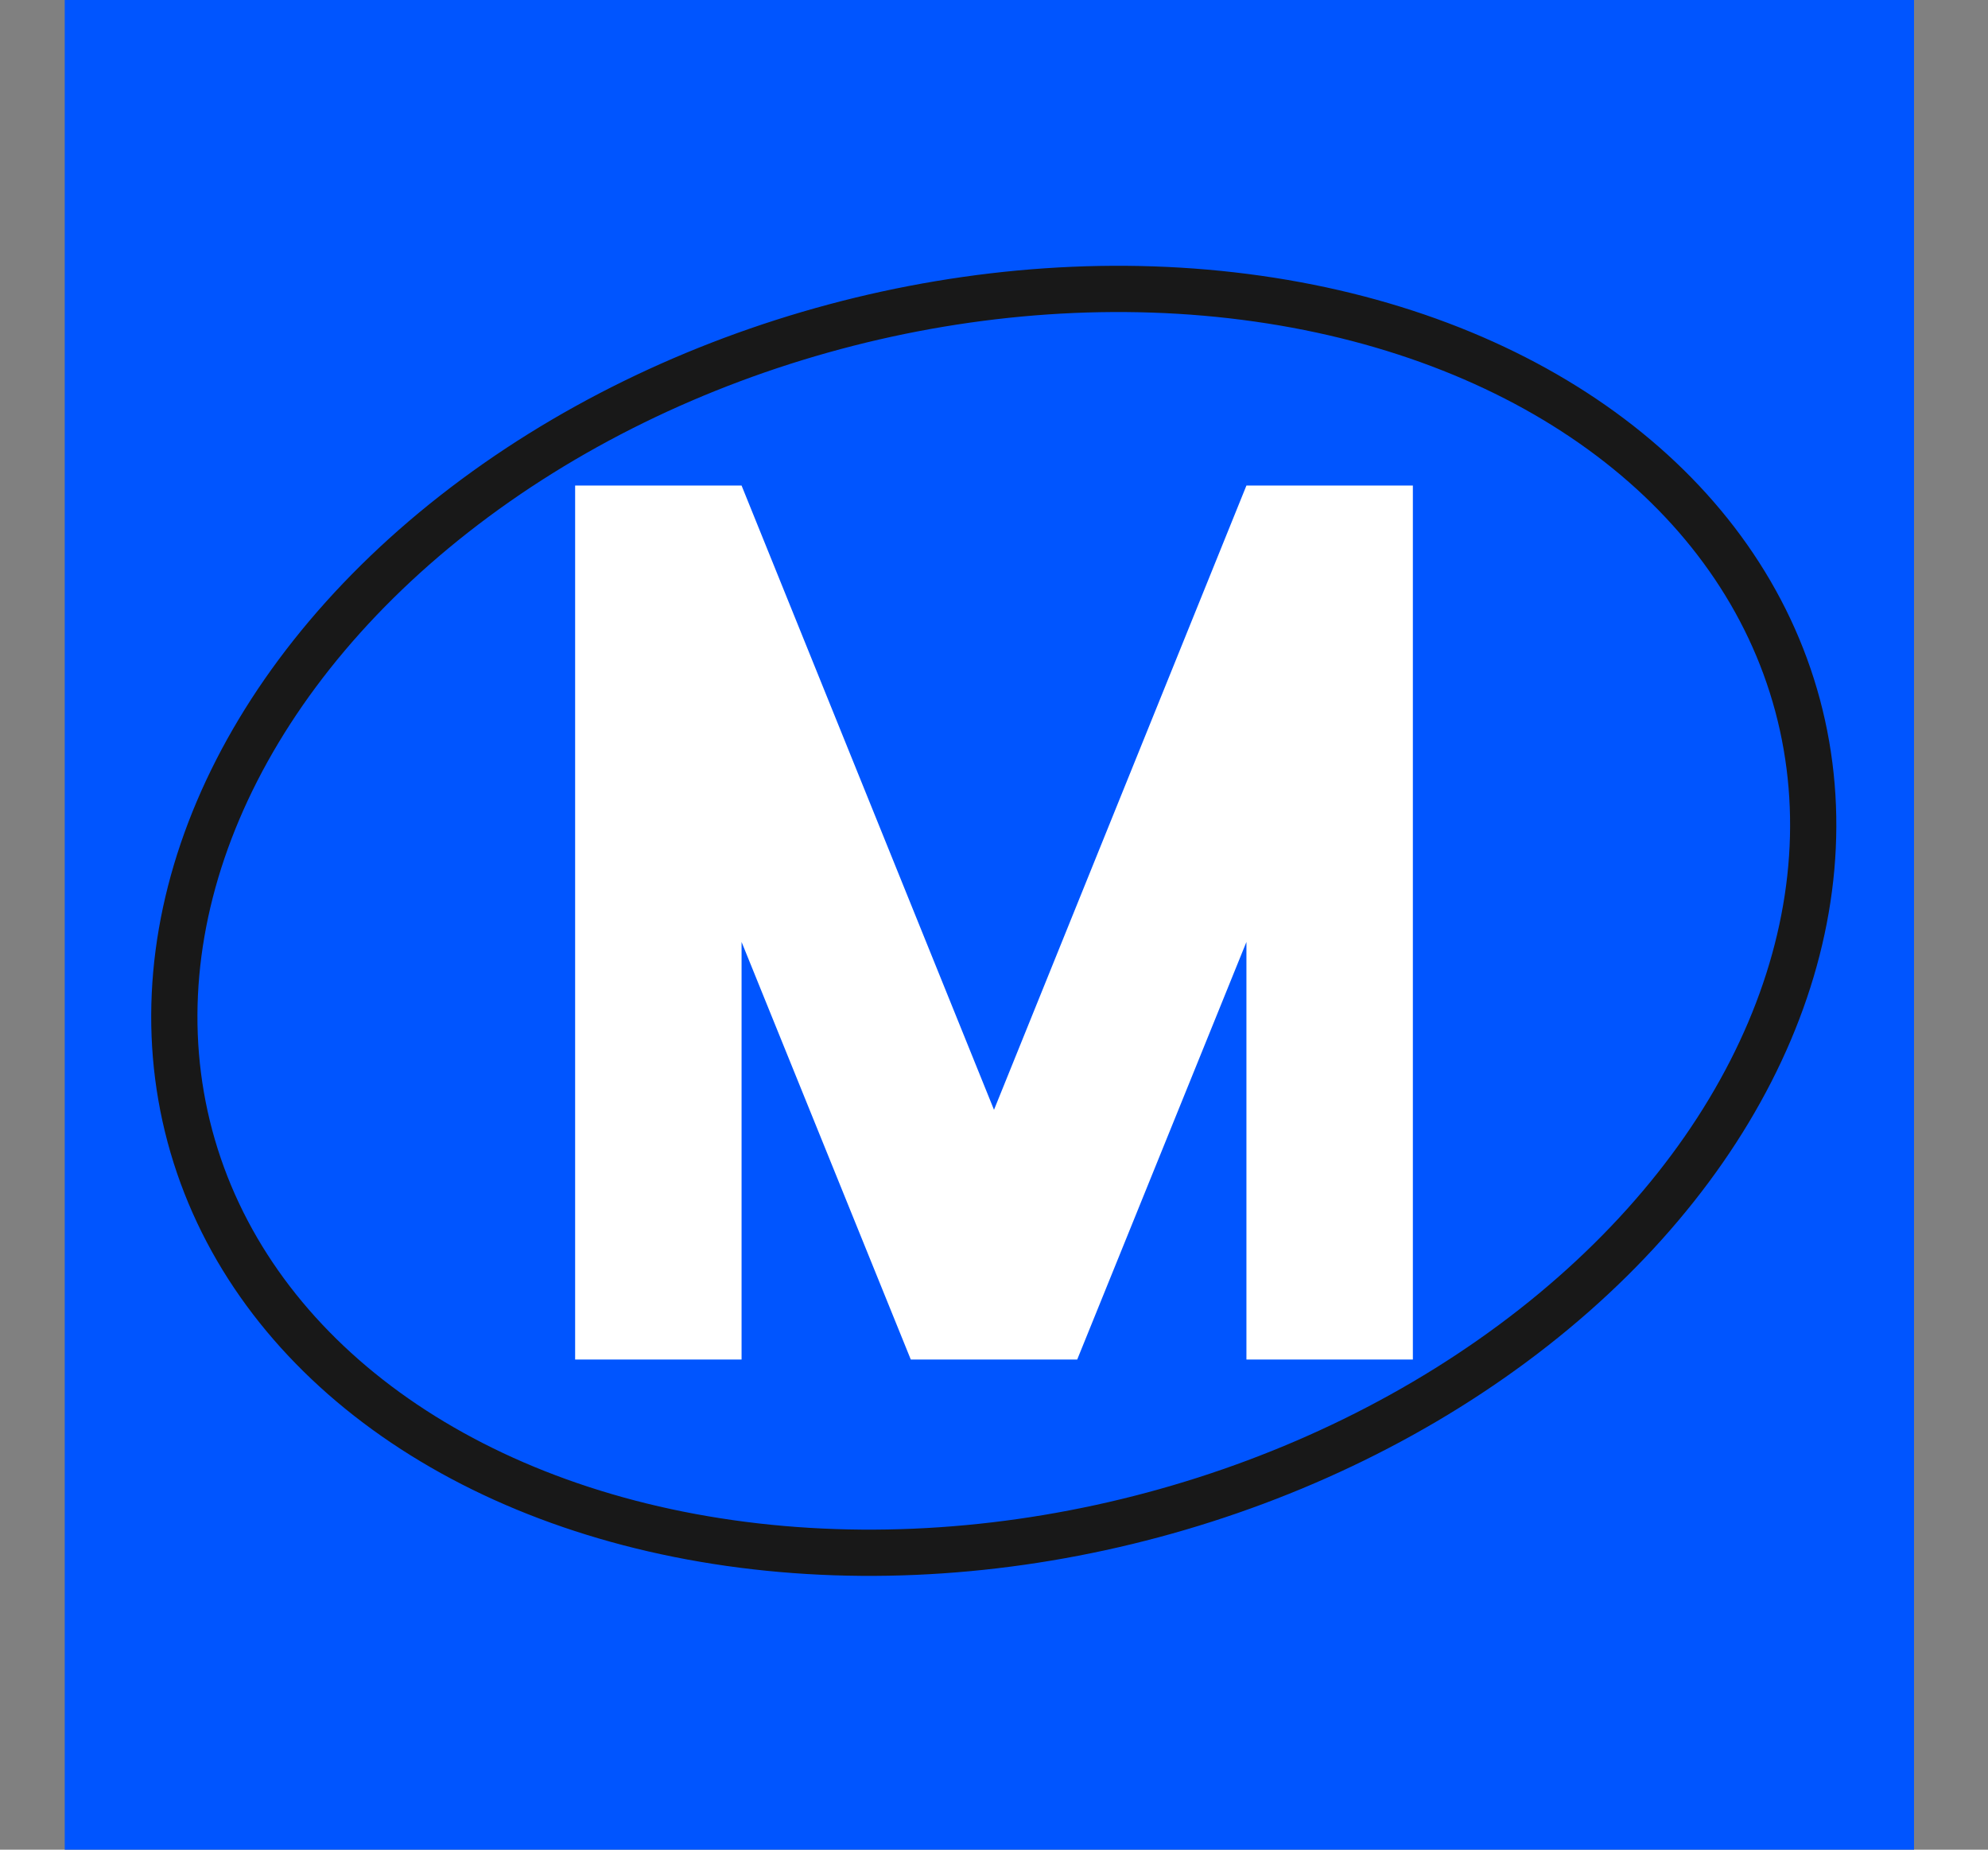
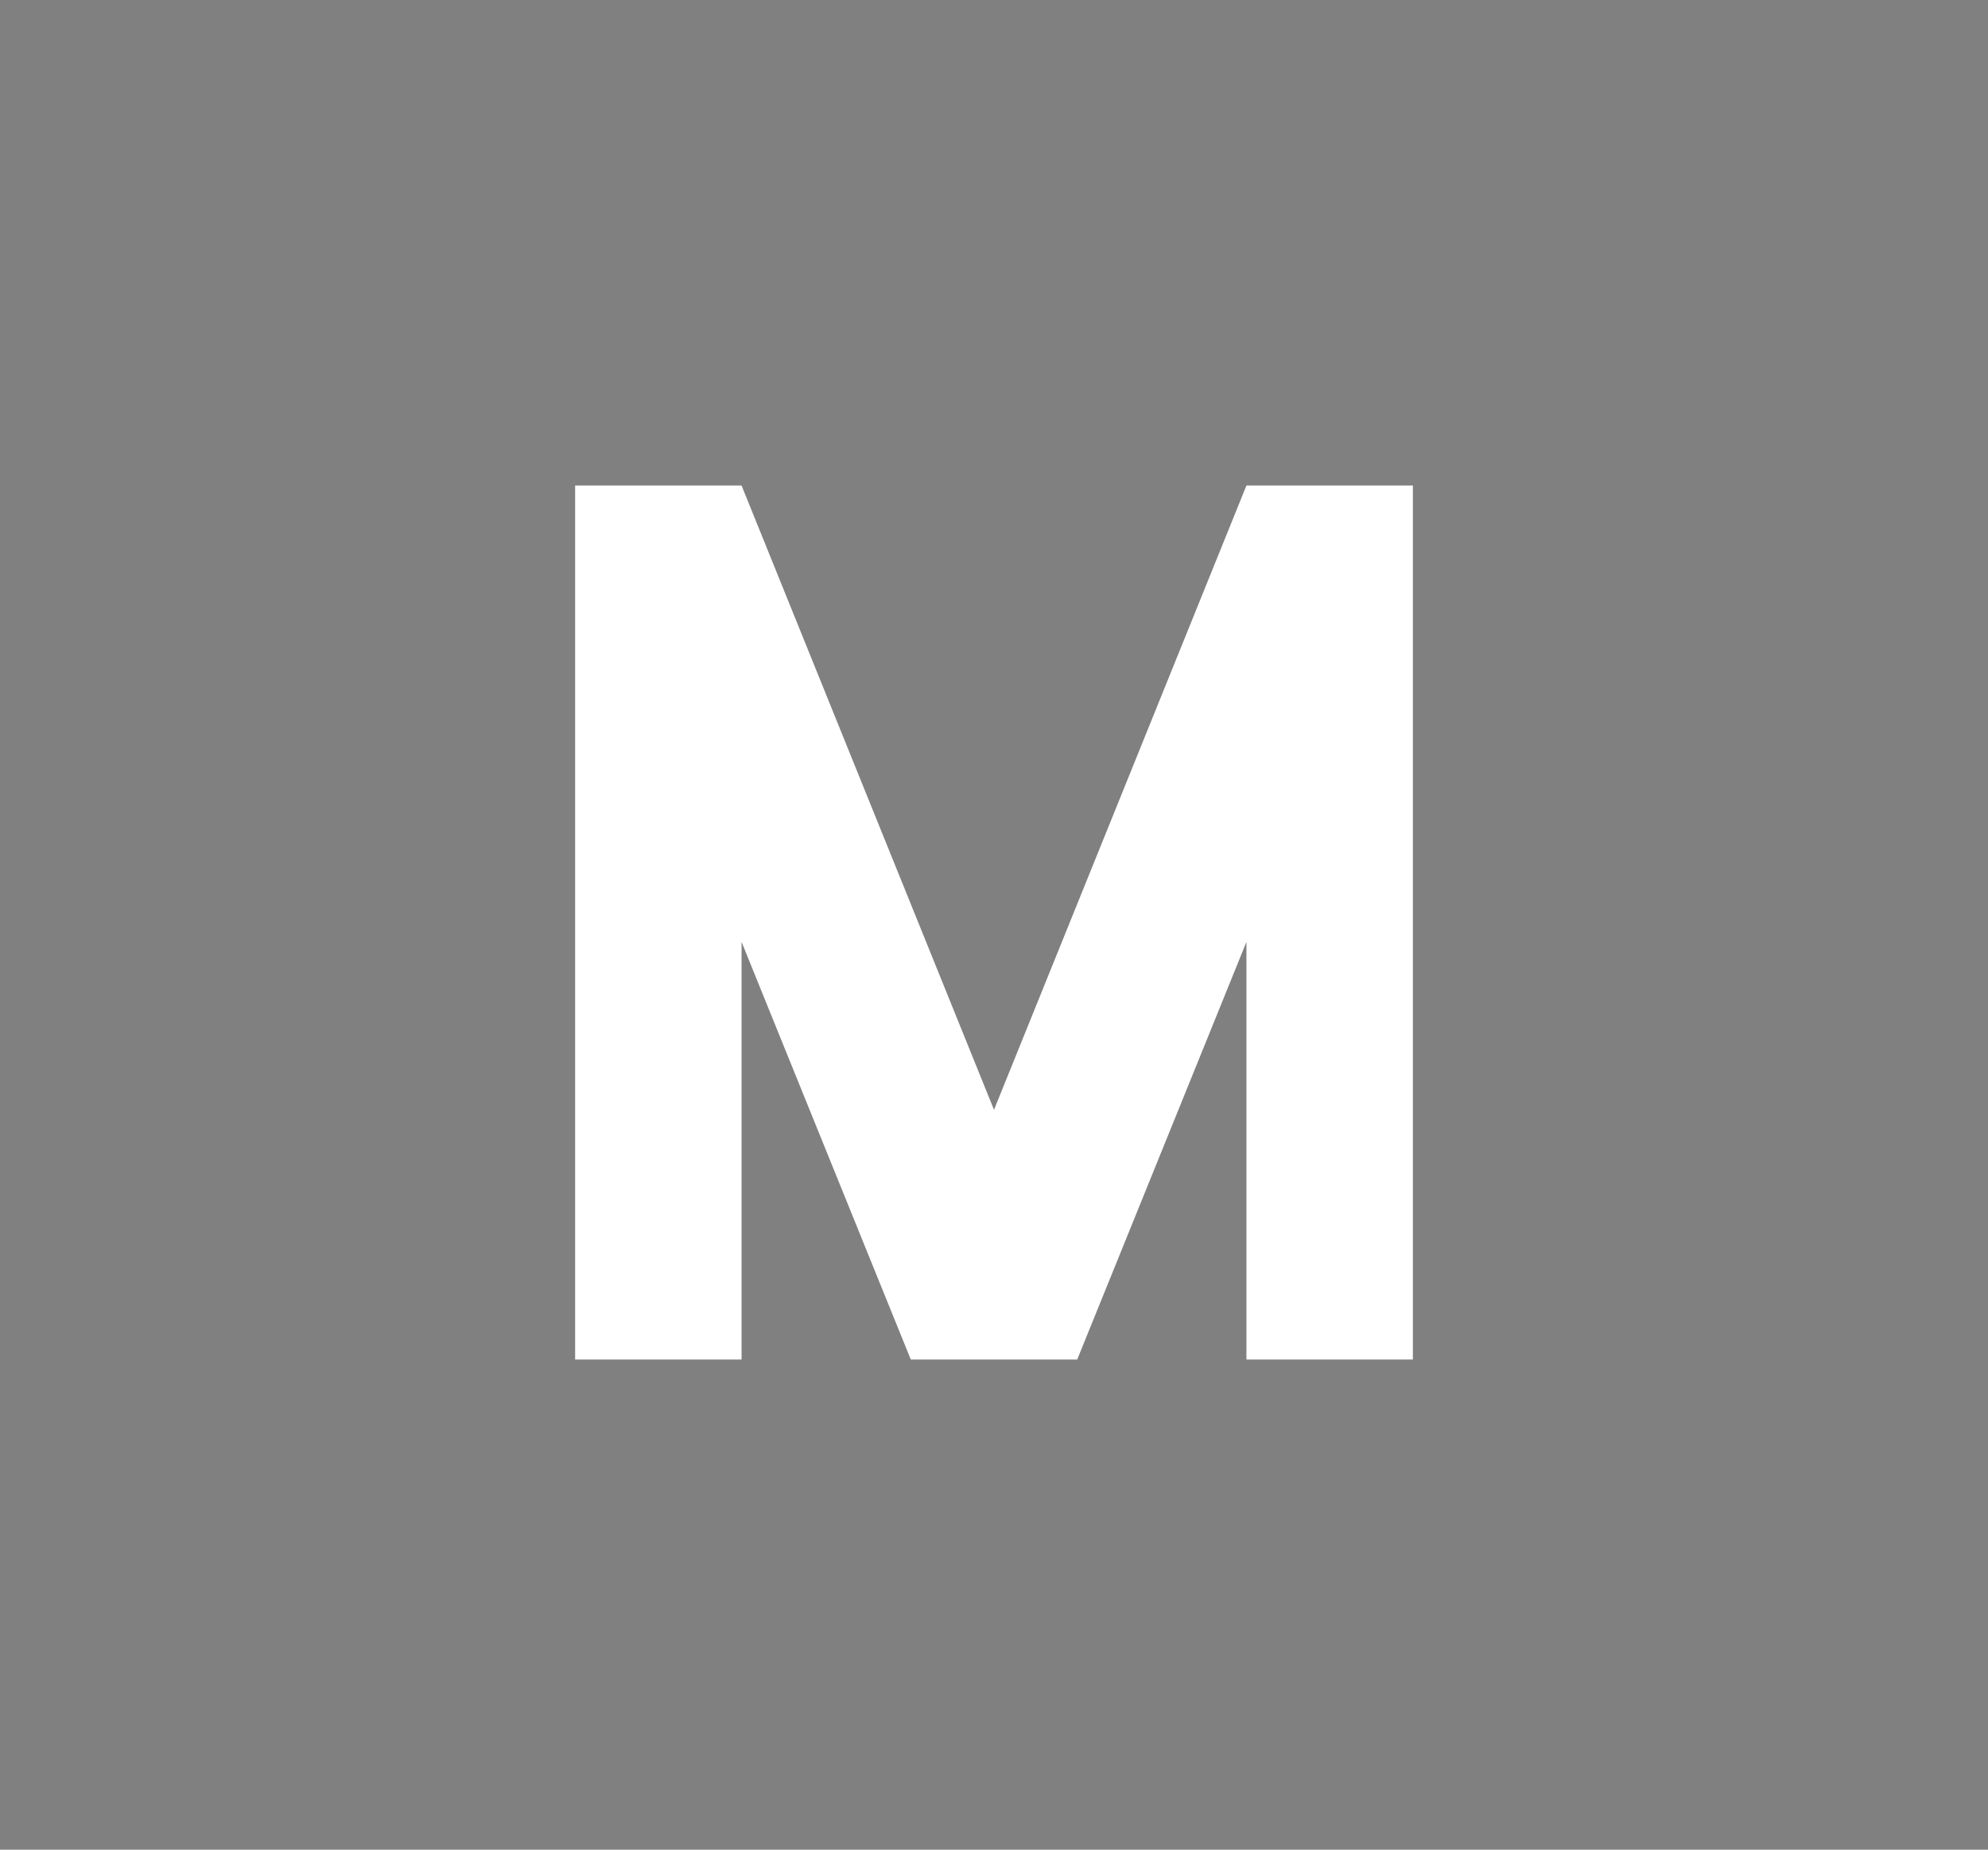
<svg xmlns="http://www.w3.org/2000/svg" version="1.1" viewBox="0 0 215 200" height="200px" width="215px">
  <rect x="0" y="0" width="215" height="200" fill="#808080" stroke="none" />
  <title>Group</title>
  <g fill-rule="evenodd" fill="none" stroke-width="1" stroke="none" id="Lookbook">
    <g transform="translate(3, 0)" id="Group">
-       <rect height="200" width="200" y="0" x="4" fill="#0055FF" id="Rectangle" />
      <g fill-rule="nonzero" fill="#FFFFFF" transform="translate(27, 44)" id="M">
        <polygon points="32.2 8.5 50.2 8.5 77.5 76 104.8 8.5 122.8 8.5 122.8 103 104.8 103 104.8 57.85 86.5 103 68.5 103 50.2 57.85 50.2 103 32.2 103" id="Path" />
      </g>
-       <ellipse ry="66.5" rx="90" cy="99.568" cx="104.475" transform="translate(104.475, 99.568) rotate(-15) translate(-104.475, -99.568)" stroke-width="5" stroke="#181818" id="Oval-2" />
    </g>
  </g>
</svg>